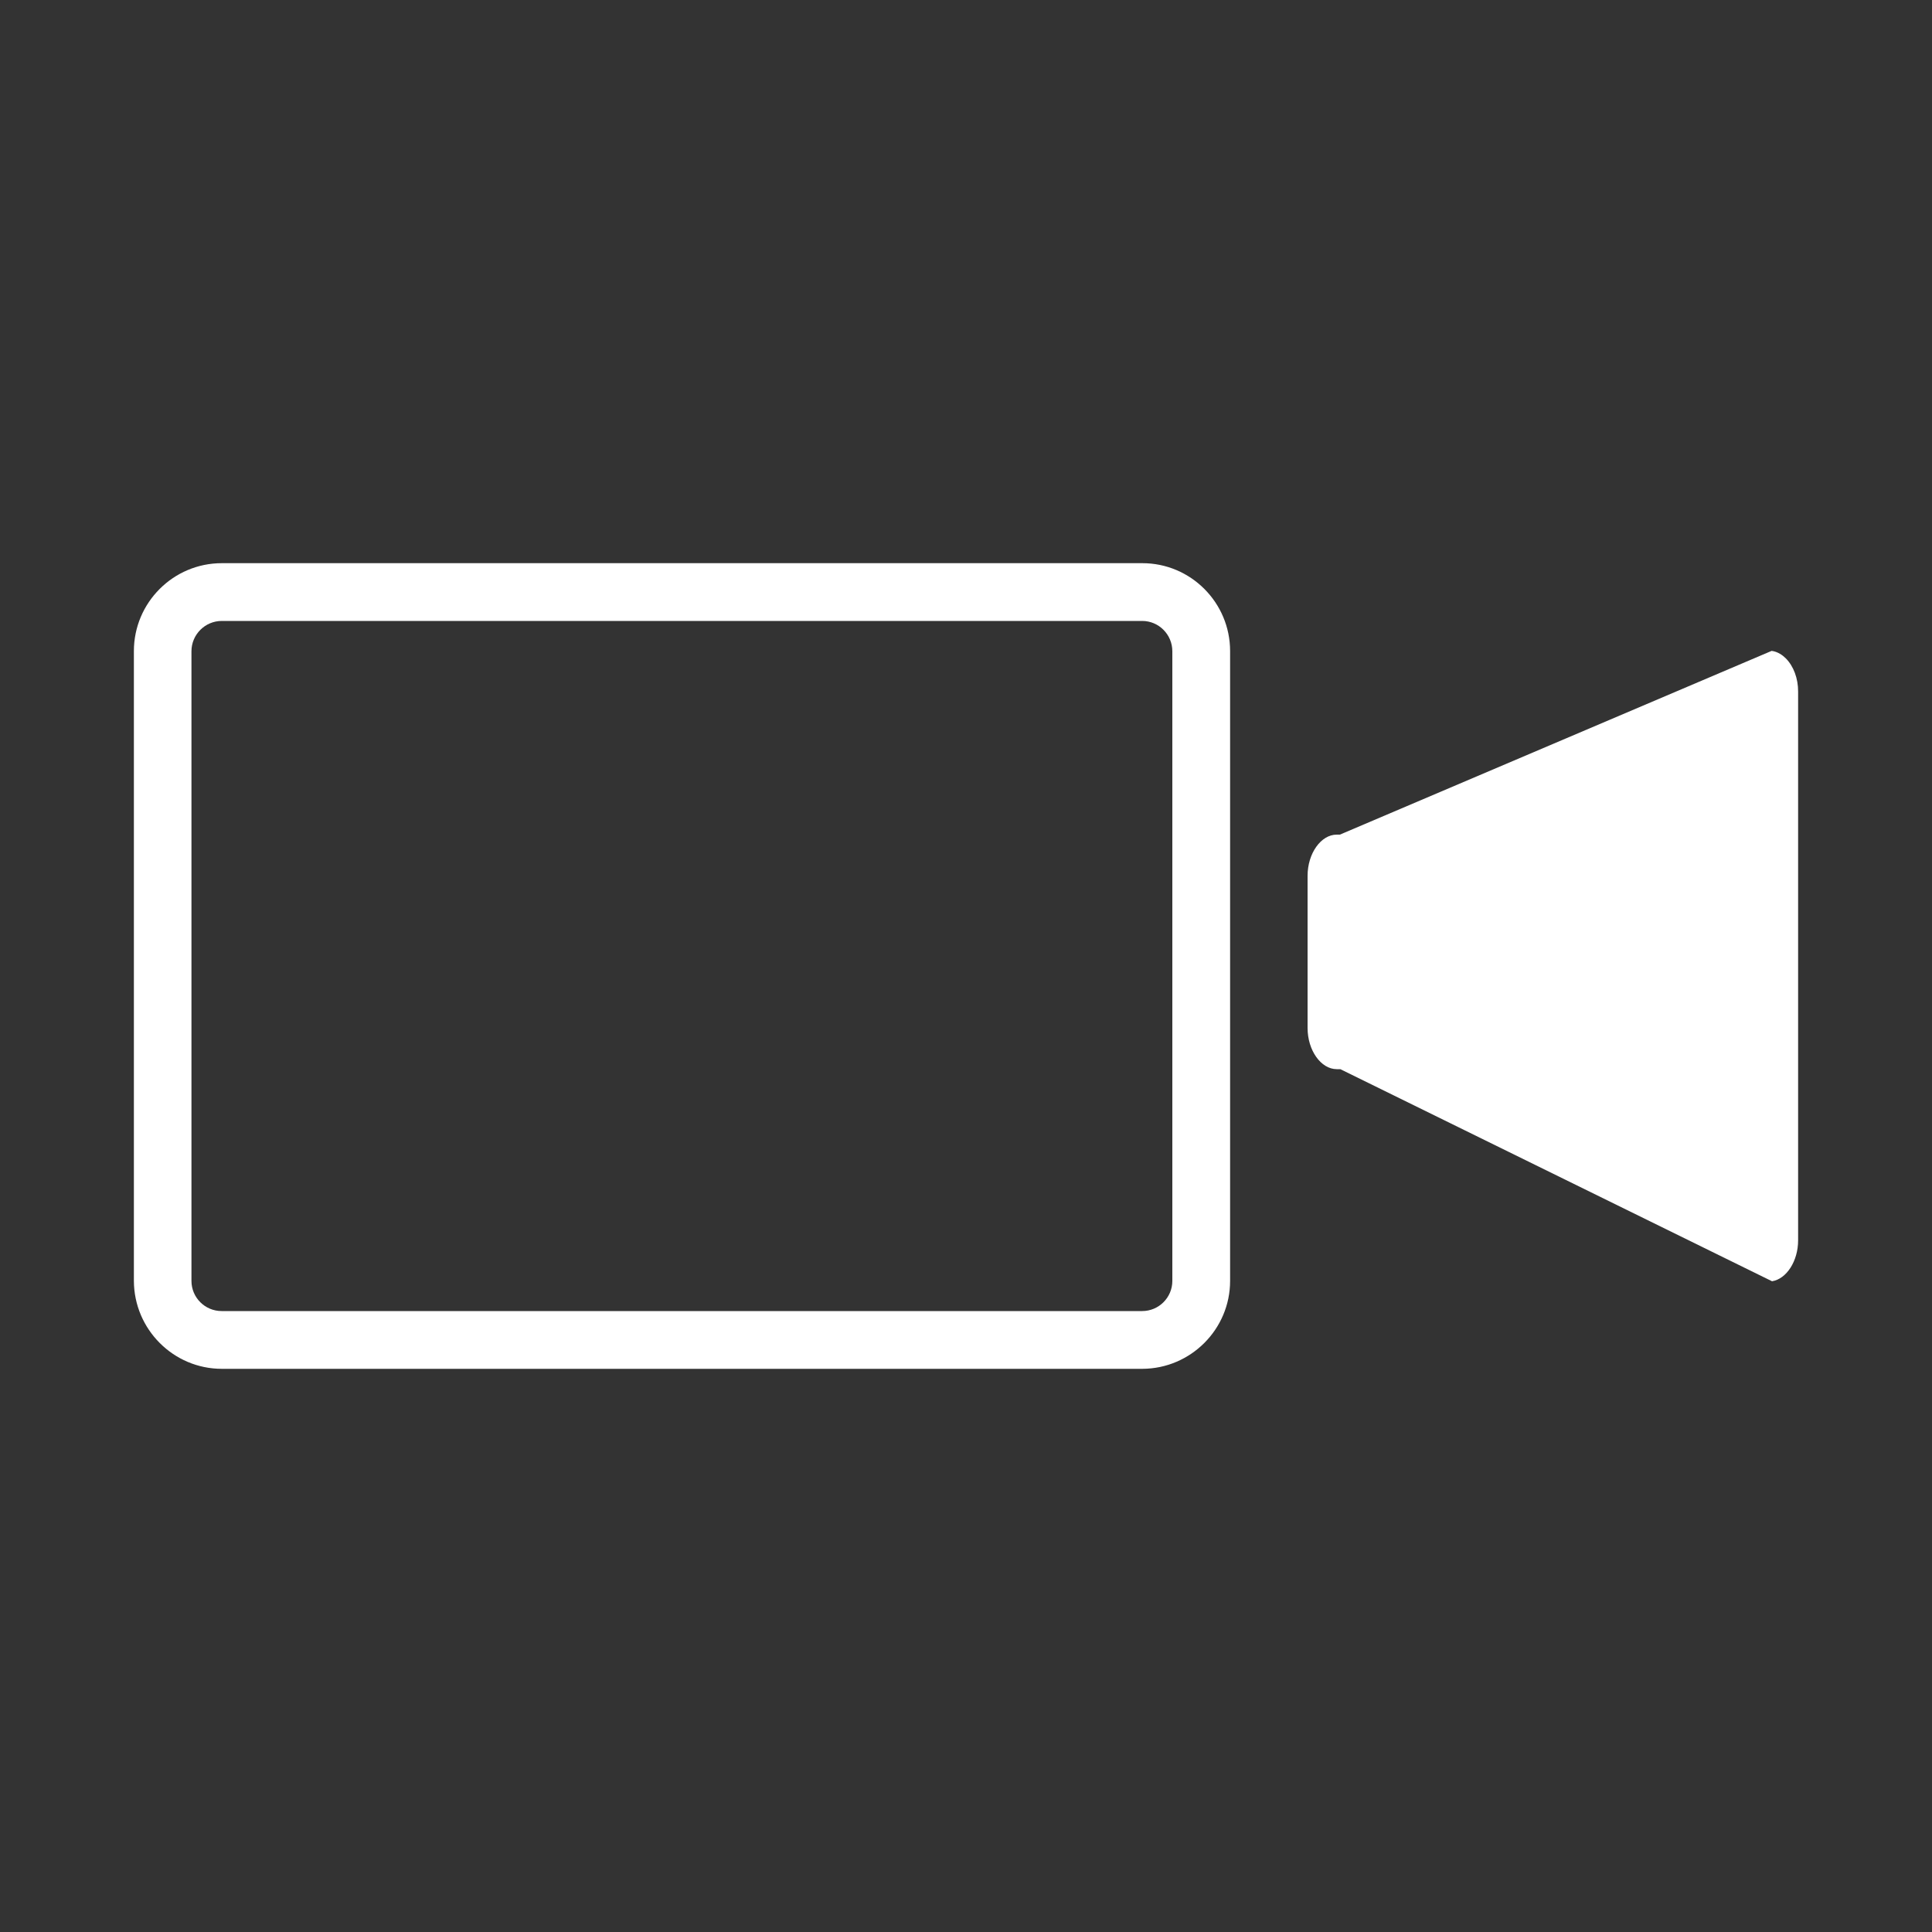
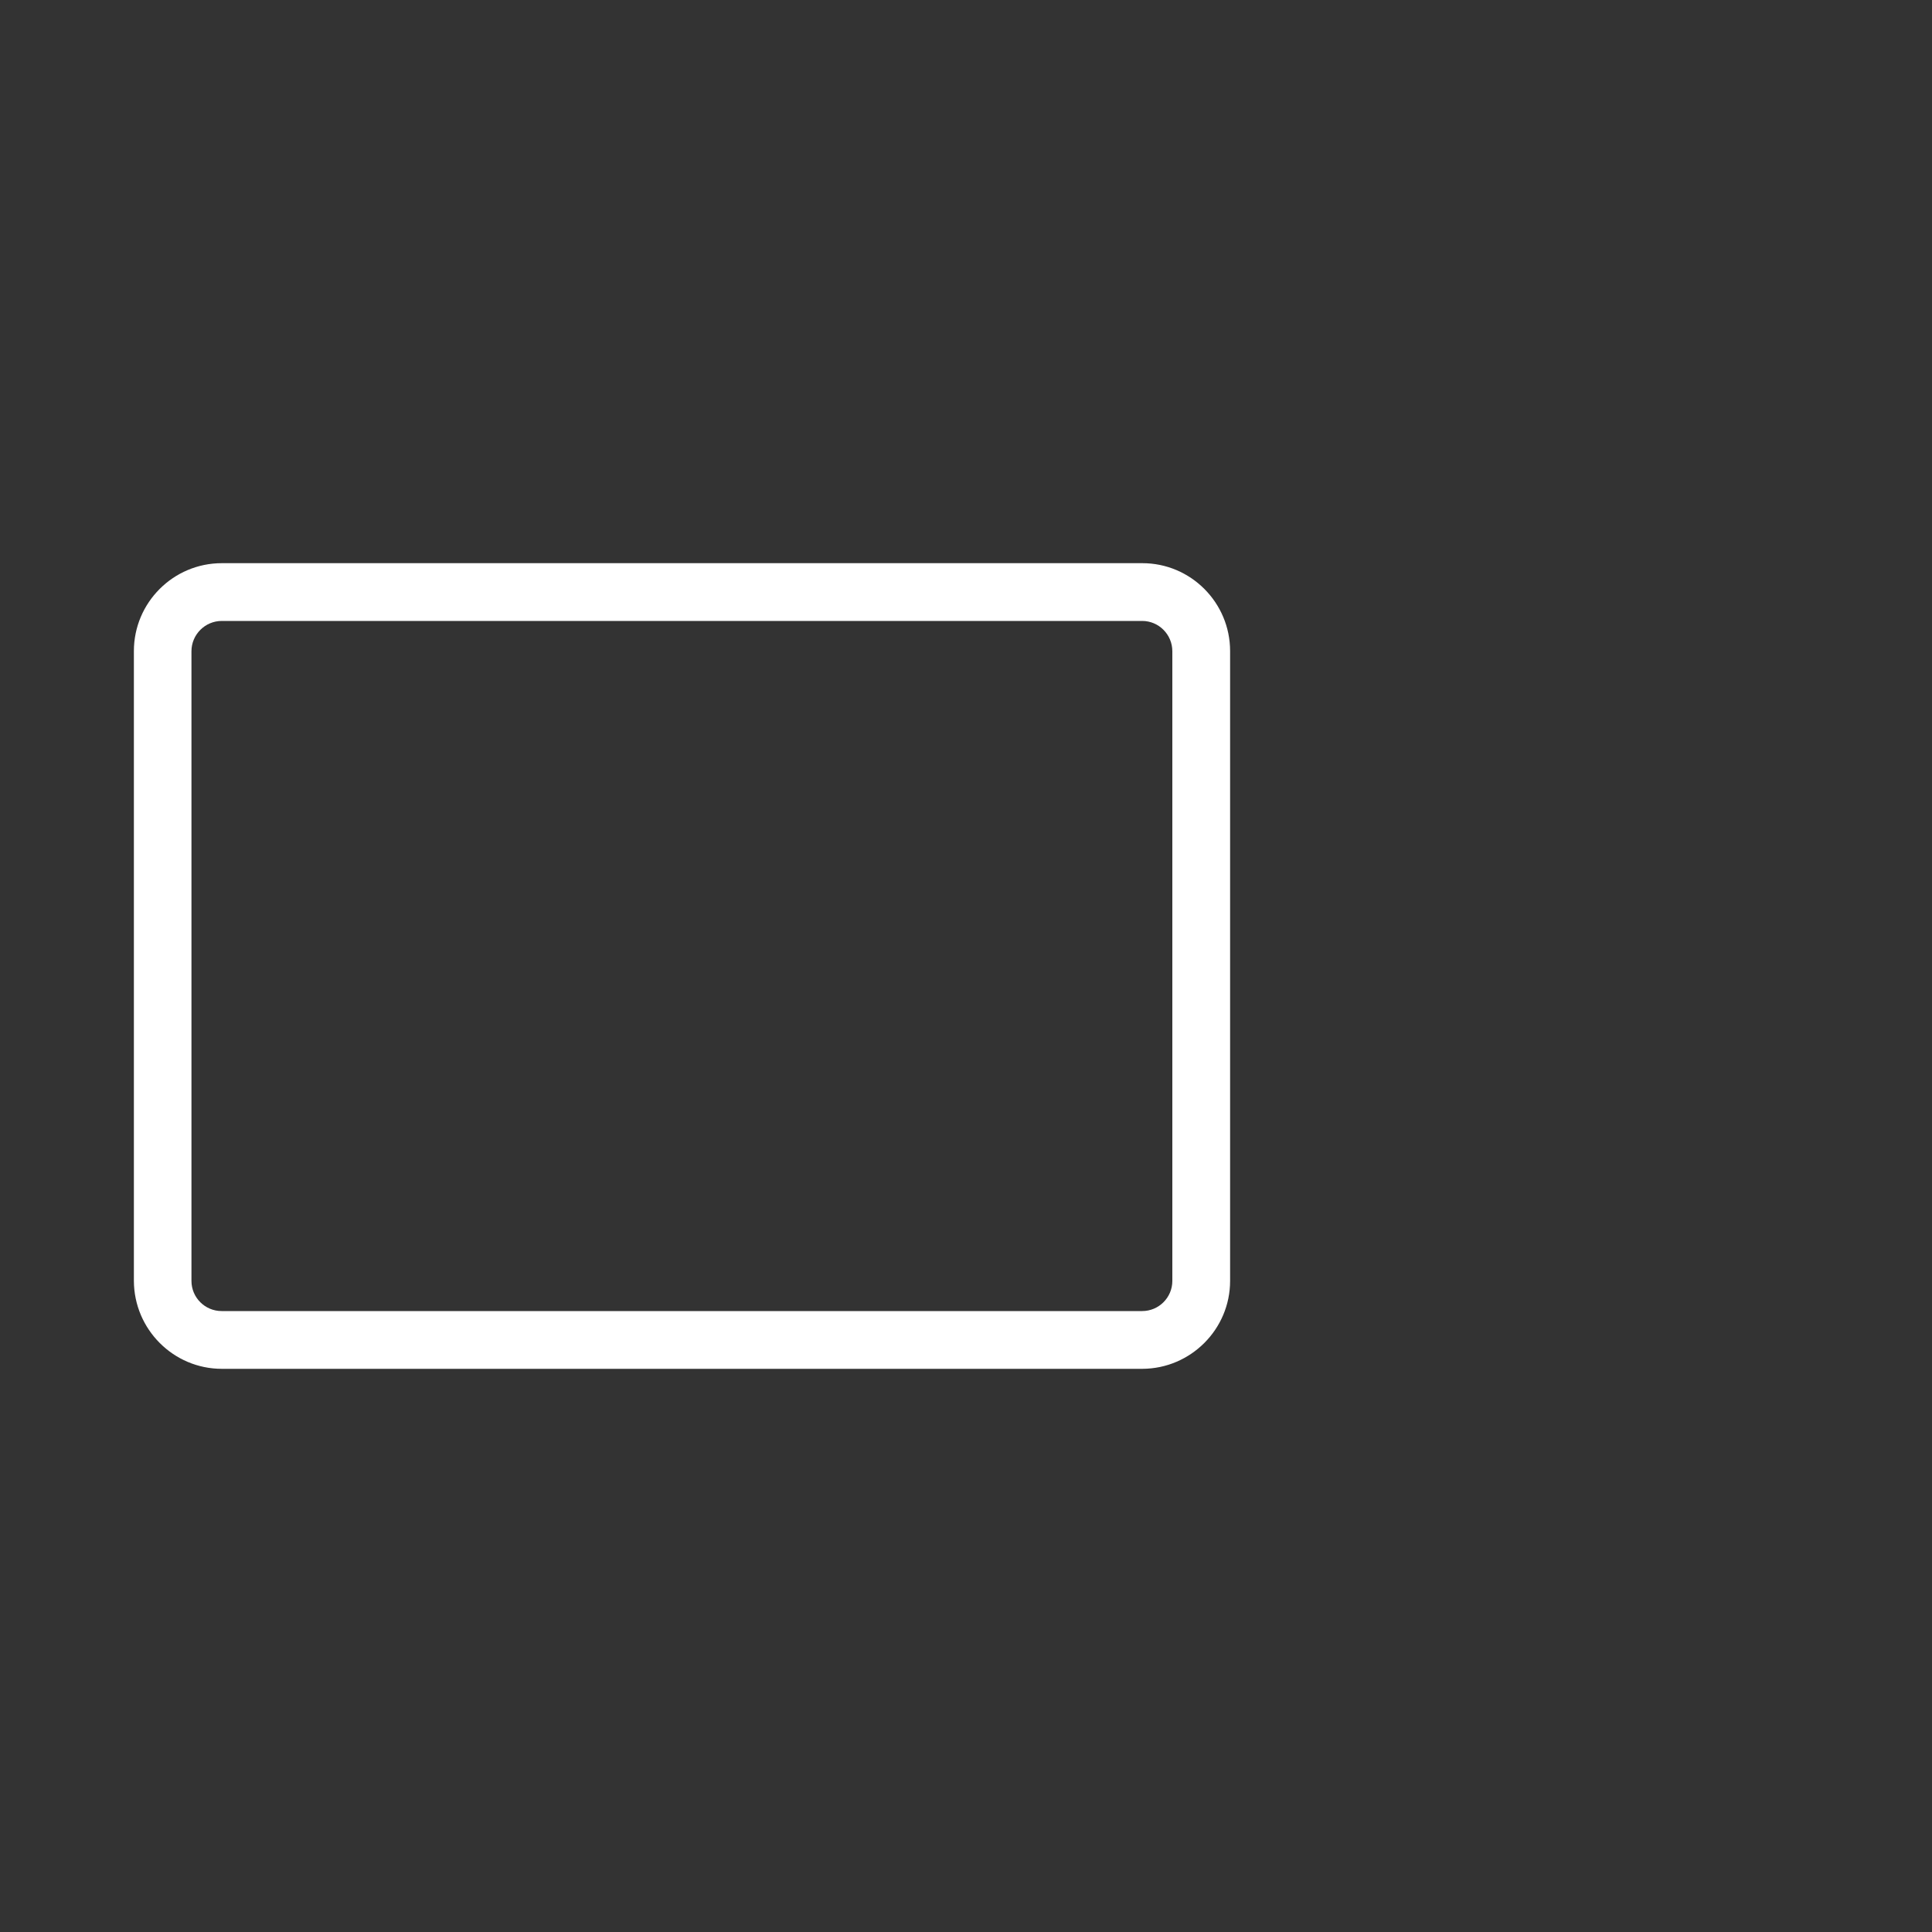
<svg xmlns="http://www.w3.org/2000/svg" version="1.1" id="Layer_1" x="0px" y="0px" width="1000px" height="1000px" viewBox="0 0 1000 1000" enable-background="new 0 0 1000 1000" xml:space="preserve">
  <rect x="0" y="0" width="1000" height="1000" fill="#333333" stroke="none" />
  <g>
    <path fill="#FFFFFF" d="M114.799,708.5c-25.004,0-45.415-20.423-45.5-45.527V337c0-25.089,20.411-45.5,45.5-45.5h476.5   c25.034,0,45.4,20.411,45.4,45.5v326c0,24.997-20.367,45.403-45.405,45.5h0.005H114.799z M114.799,321.4   c-8.657,0-15.7,7.043-15.7,15.7V663c0,8.602,6.998,15.6,15.6,15.6h476.5c8.602,0,15.6-6.998,15.6-15.6V337.1   c0-8.657-6.998-15.7-15.6-15.7H114.799z" />
-     <path fill="#FFFFFF" d="M693.758,553.4h-1.858c-8.185,0-15.1-9.755-15.1-21.301v-78.8c0-11.546,6.915-21.3,15.1-21.3h1.632   l223.479-95.106c3.262,0.435,5.762,2.308,7.355,3.911c4.008,4.033,6.377,10.443,6.335,17.146V642   c0,10.783-6.032,20.004-13.497,21.175L693.758,553.4z" />
  </g>
</svg>